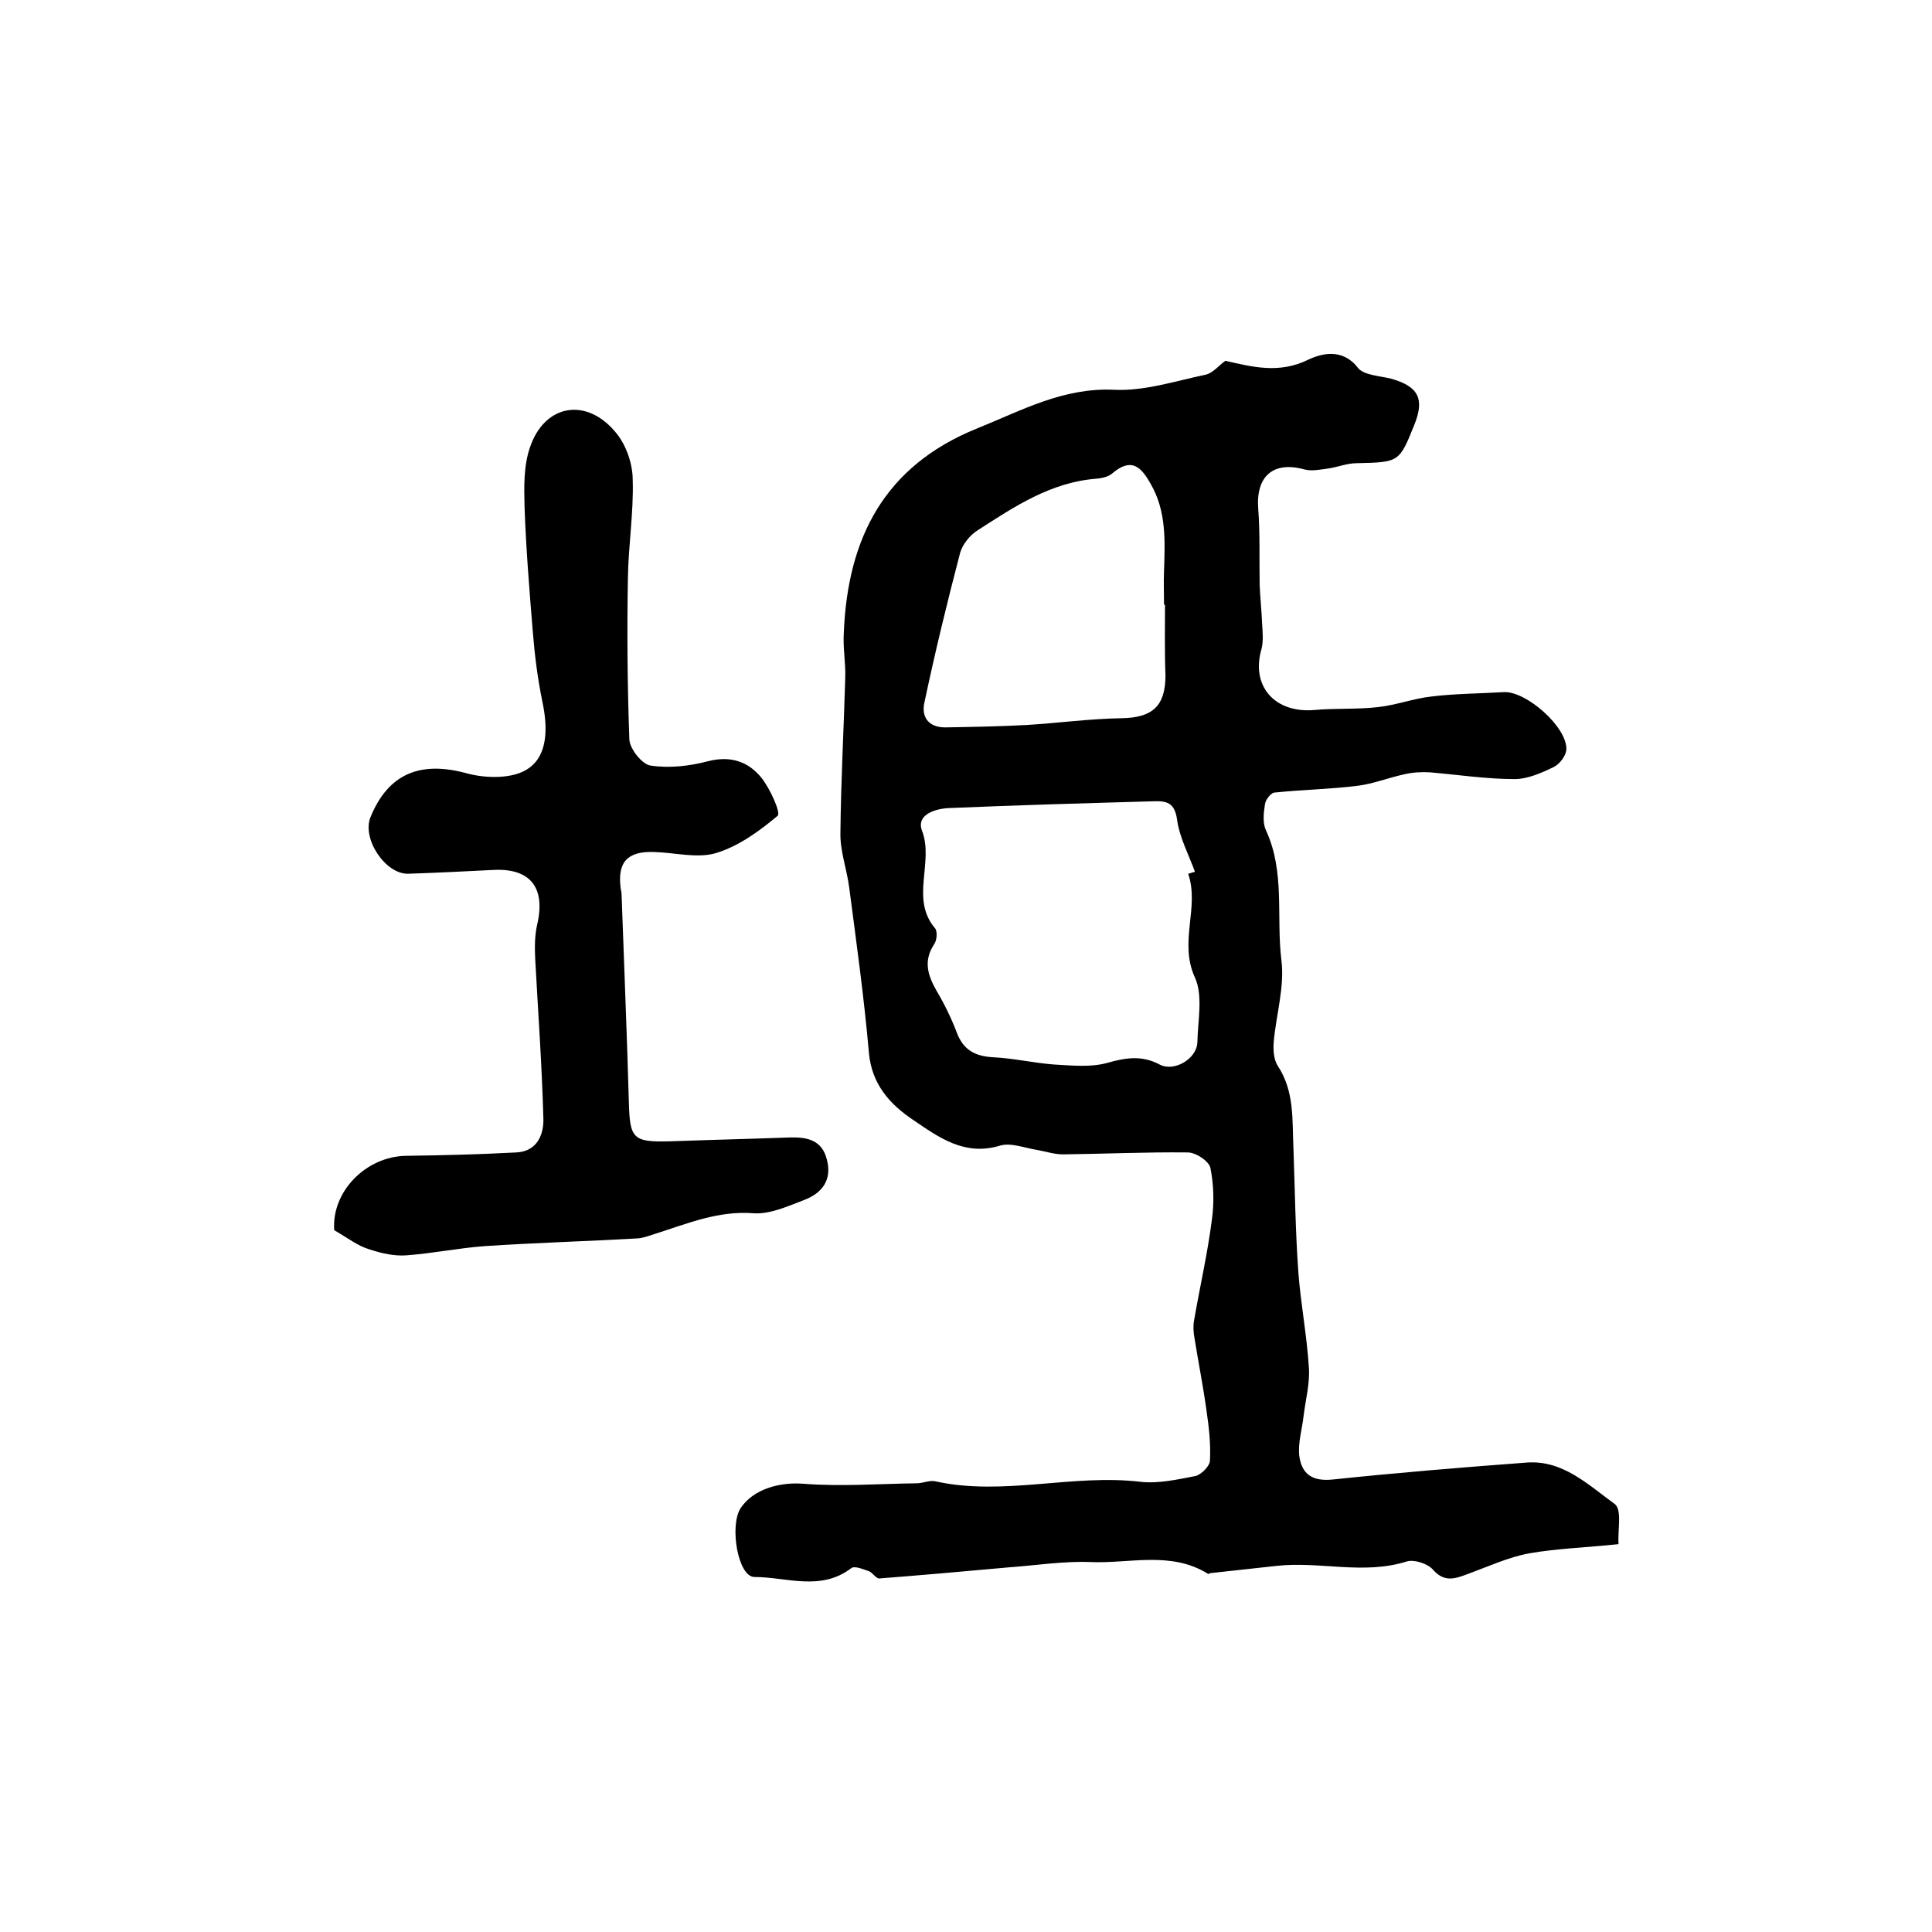
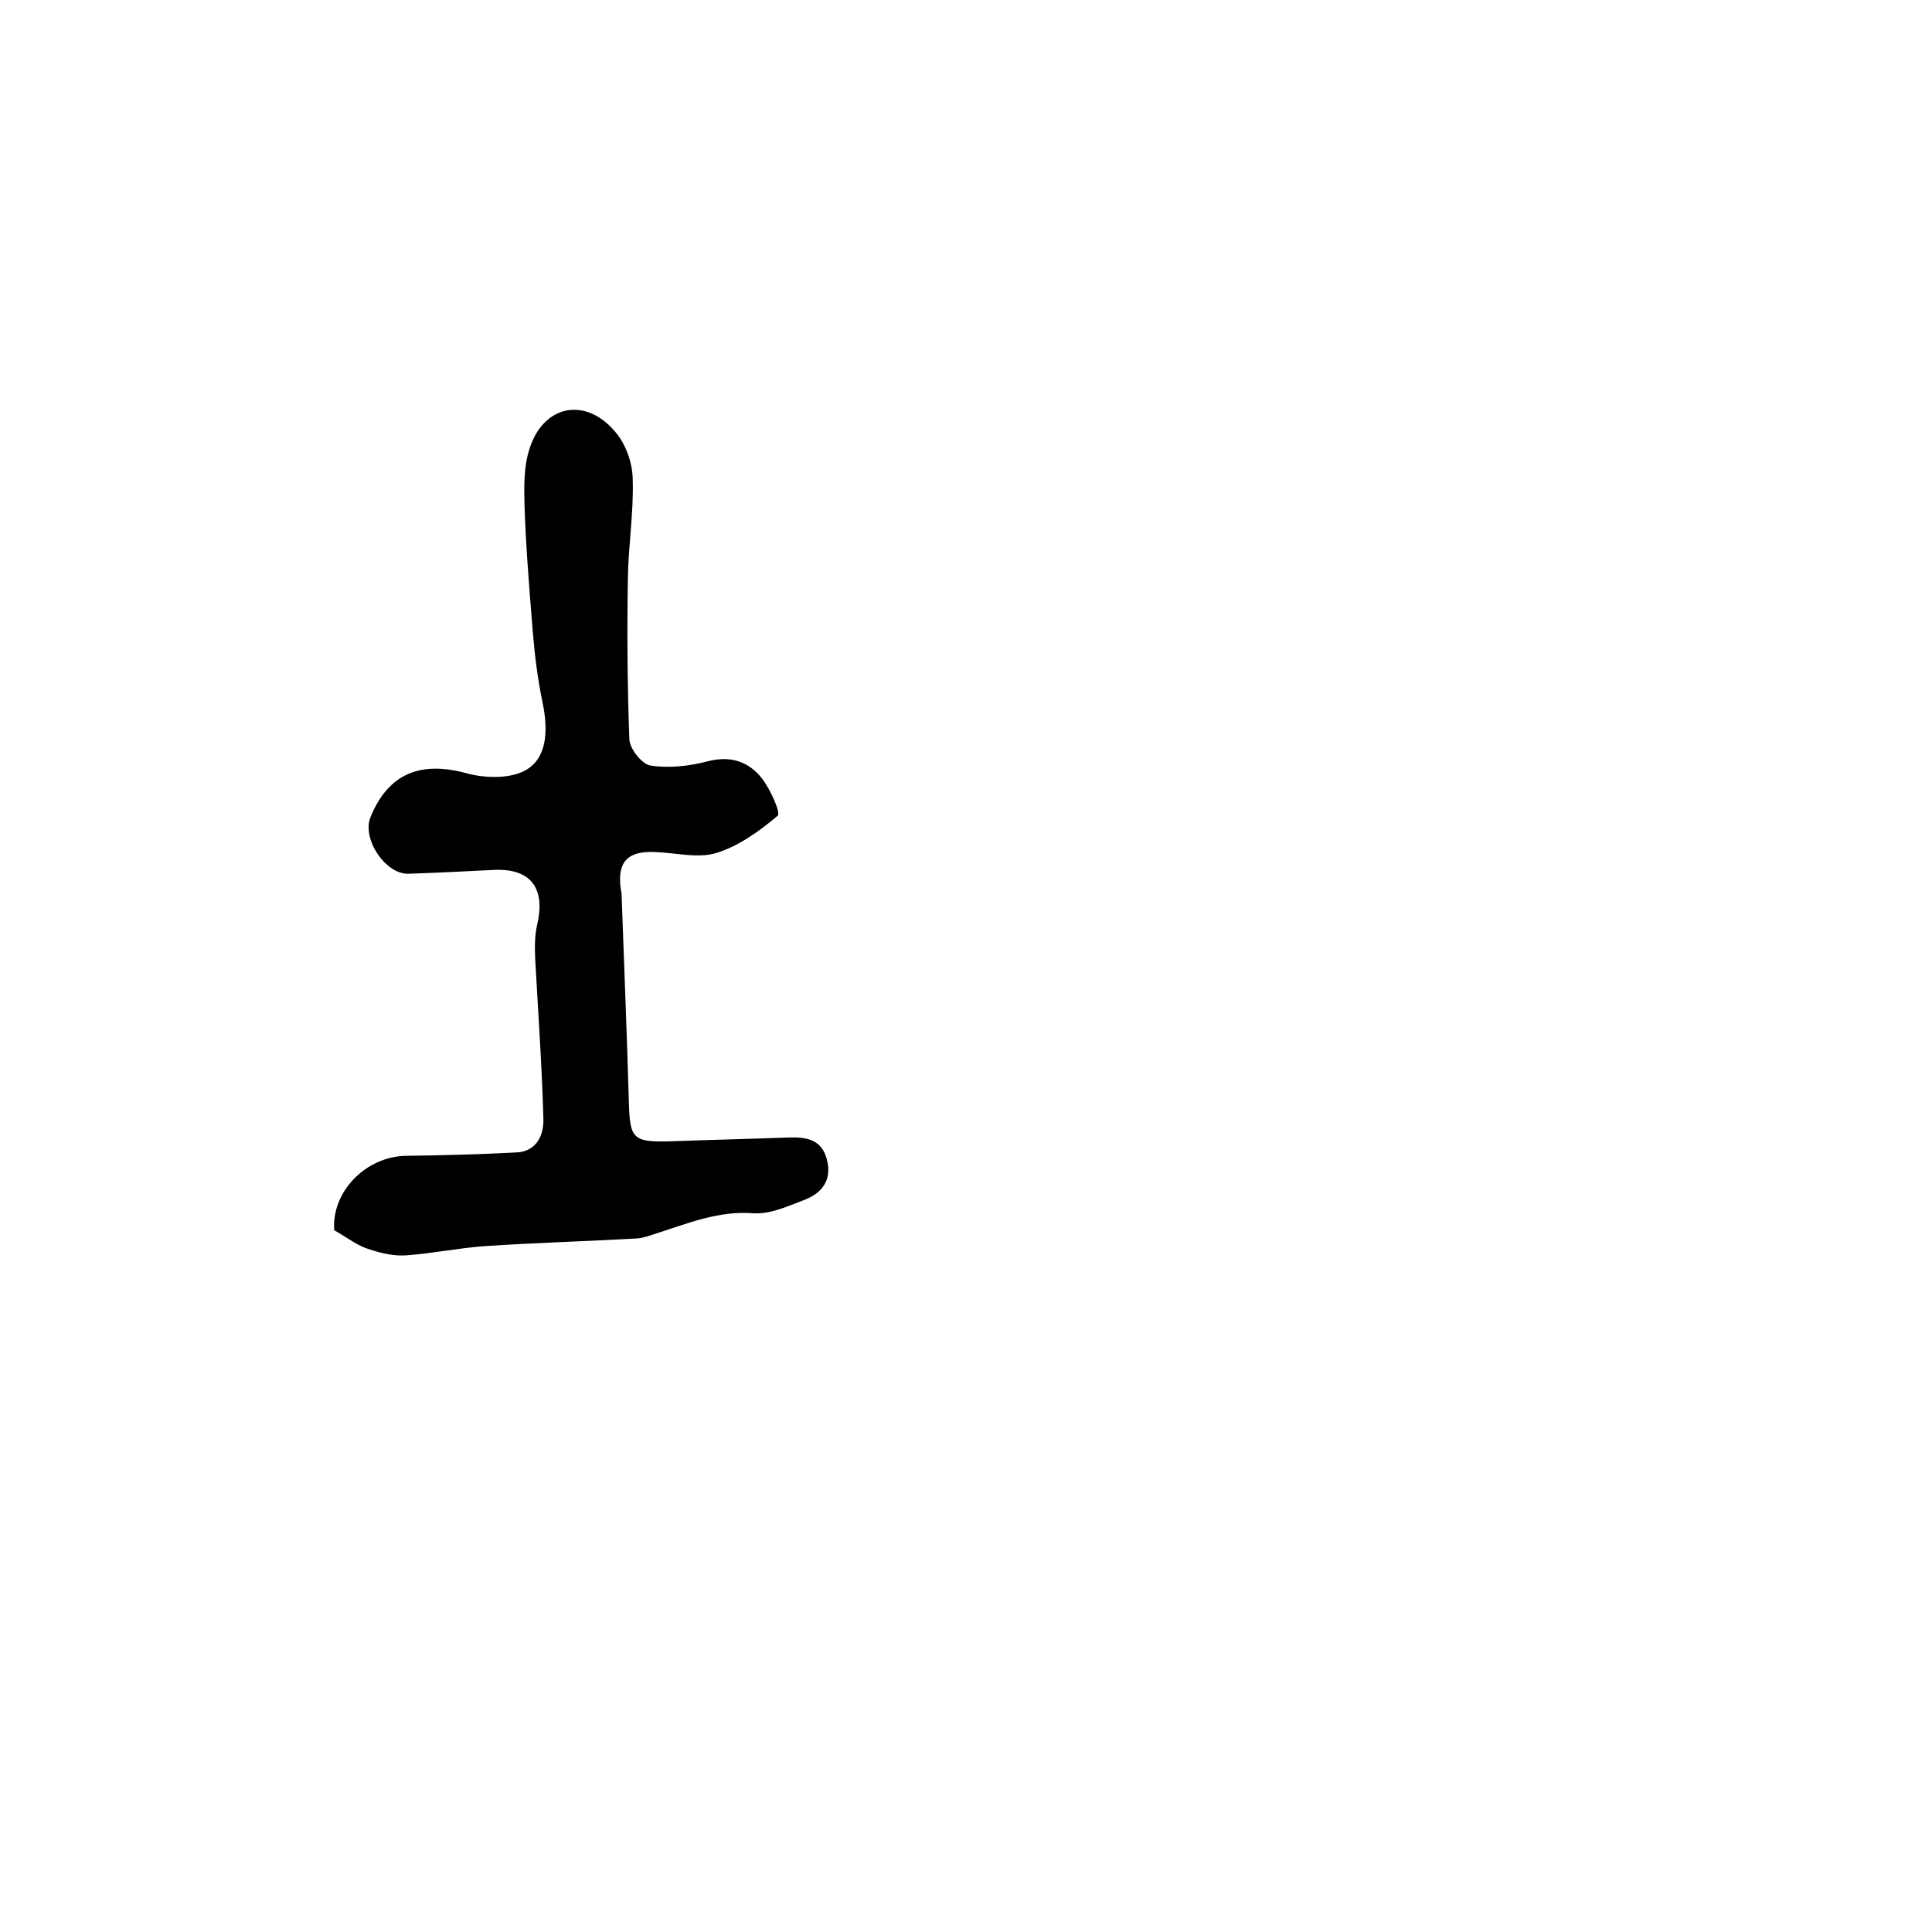
<svg xmlns="http://www.w3.org/2000/svg" version="1.1" id="图层_1" x="0px" y="0px" viewBox="0 0 400 400" style="enable-background:new 0 0 400 400;" xml:space="preserve">
  <style type="text/css">
	.st0{fill:#FFFFFF;}
</style>
  <g>
-     <path d="M335.1,319.7c-6.7,0.7-12.7,0.9-18.5,1.9c-4.3,0.8-8.4,2.7-12.5,4.2c-2.7,1-5,2-7.5-0.9c-1.1-1.2-3.9-2.1-5.4-1.6   c-8.9,2.8-18-0.1-26.9,0.9c-4.6,0.5-9.1,1-13.7,1.5c-0.2,0-0.4,0.2-0.4,0.2c-7.8-4.9-16.4-2.1-24.6-2.5c-5.5-0.2-11.1,0.7-16.7,1.1   c-8.9,0.8-17.8,1.6-26.8,2.3c-0.7,0.1-1.4-1.2-2.2-1.5c-1.2-0.4-3-1.2-3.7-0.6c-6.3,4.8-13.4,1.8-20,1.8c-3.4,0-5.2-10.5-2.9-14.2   c2.7-4.1,8.3-5.5,13.1-5.1c7.8,0.6,15.6,0,23.4-0.1c1.3,0,2.7-0.7,3.9-0.4c14.1,3.1,28.3-1.6,42.5,0.1c3.7,0.4,7.6-0.5,11.3-1.2   c1.2-0.3,2.9-2,3-3.1c0.2-3.5-0.2-7-0.7-10.4c-0.7-5.1-1.7-10.1-2.5-15.1c-0.2-1.1-0.3-2.4-0.1-3.5c1.2-7,2.8-13.9,3.7-20.9   c0.5-3.6,0.4-7.3-0.3-10.8c-0.3-1.4-3-3.2-4.7-3.2c-8.6-0.1-17.2,0.3-25.8,0.4c-1.8,0-3.6-0.6-5.3-0.9c-2.6-0.4-5.5-1.6-7.8-0.9   c-7.3,2.2-12.6-1.7-17.9-5.3c-4.9-3.3-8.6-7.4-9.2-13.9c-1-11.5-2.6-22.9-4.1-34.4c-0.5-3.7-1.9-7.5-1.8-11.2   c0.1-10.7,0.7-21.4,1-32.1c0.1-3.1-0.5-6.2-0.3-9.3c0.8-19.5,8.3-34.5,27.6-42.3c9.2-3.7,17.8-8.5,28.4-8   c6.2,0.3,12.6-1.8,18.8-3.1c1.6-0.3,2.9-2,4.2-2.9c5.7,1.3,11.1,2.7,17.1-0.2c2.7-1.3,7.1-2.5,10.3,1.6c1.2,1.6,4.5,1.7,6.9,2.3   c5.7,1.6,7,4.2,4.8,9.6c-3.1,7.7-3.1,7.7-11.9,7.9c-2,0-3.9,0.8-5.9,1.1c-1.6,0.2-3.4,0.6-4.9,0.2c-6.5-1.8-10.1,1.4-9.6,8.1   c0.4,5.2,0.2,10.5,0.3,15.8c0.1,2.6,0.4,5.3,0.5,7.9c0.1,1.8,0.3,3.6-0.1,5.3c-2.3,7.7,2.7,13.4,10.9,12.7   c4.4-0.4,8.8-0.1,13.2-0.6c3.7-0.4,7.4-1.8,11.1-2.2c4.9-0.6,9.9-0.6,14.9-0.9c4.6-0.3,13.2,7.2,13,11.9c-0.1,1.3-1.4,3-2.6,3.6   c-2.5,1.2-5.4,2.5-8.1,2.5c-5.9,0-11.7-0.9-17.6-1.4c-1.7-0.1-3.5,0-5.2,0.4c-3.3,0.7-6.5,2-9.8,2.4c-5.7,0.7-11.5,0.8-17.2,1.4   c-0.7,0.1-1.8,1.5-1.9,2.4c-0.3,1.8-0.5,3.9,0.2,5.4c4,8.6,2.1,18,3.2,26.9c0.7,5.5-1.1,11.3-1.6,17c-0.1,1.6,0,3.5,0.8,4.8   c3.6,5.4,3,11.4,3.3,17.3c0.3,8.5,0.4,16.9,1,25.4c0.5,6.7,1.8,13.3,2.2,20c0.2,3.2-0.7,6.5-1.1,9.8c-0.3,2.8-1.2,5.6-0.9,8.3   c0.5,3.8,2.7,5.4,7.1,4.9c13.3-1.4,26.7-2.5,40.1-3.5c7.4-0.5,12.6,4.6,18,8.5C335.9,312.4,334.9,316.6,335.1,319.7z M246,180.9   c0.5-0.1,0.9-0.3,1.4-0.4c-1.3-3.6-3.2-7.1-3.7-10.8c-0.5-3.6-2.2-3.9-5-3.8c-14.1,0.4-28.1,0.8-42.2,1.4c-2.7,0.1-6.9,1.3-5.6,4.7   c2.5,6.6-2.5,14.1,2.7,20.2c0.5,0.6,0.4,2.5-0.2,3.3c-2.3,3.5-1.3,6.5,0.6,9.8c1.6,2.7,3,5.6,4.1,8.5c1.4,3.7,3.9,4.9,7.6,5.1   c4.2,0.2,8.4,1.2,12.6,1.5c3.6,0.2,7.4,0.6,10.8-0.3c3.9-1.1,7.2-1.7,11,0.3c3,1.6,7.7-1.2,7.8-4.6c0.1-4.5,1.2-9.7-0.5-13.4   C244,195,248.4,187.9,246,180.9z M241.2,125.2c-0.1,0-0.2,0-0.2,0c0-2.3-0.1-4.7,0-7c0.2-6.2,0.5-12.3-2.7-17.9c-2-3.6-4-5.7-8-2.3   c-0.8,0.7-2.1,1-3.2,1.1c-9.5,0.7-17.1,5.8-24.7,10.7c-1.6,1-3.1,2.9-3.6,4.6c-2.7,10.3-5.2,20.6-7.4,31c-0.7,3,0.8,5.2,4.3,5.2   c5.6-0.1,11.3-0.2,16.9-0.5c6.5-0.4,13.1-1.3,19.6-1.4c6.4-0.1,9.1-2.5,9.1-8.9C241.1,134.8,241.2,130,241.2,125.2z" />
    <path d="M69.2,254.7c-0.6-8,6.6-15.3,14.9-15.4c7.6-0.1,15.2-0.3,22.8-0.7c4.3-0.2,5.7-3.7,5.6-7c-0.3-11.1-1.1-22.1-1.7-33.2   c-0.1-2.3-0.1-4.7,0.4-6.9c1.8-7.6-1.3-11.7-8.8-11.4c-6,0.3-11.9,0.6-17.9,0.8c-4.7,0.1-9.6-7.2-7.8-11.7   c3.7-9.1,10.4-11.7,19.9-9.1c4,1.1,9.7,1.2,12.8-1c4.1-2.8,4-8.6,2.9-13.8c-1-4.8-1.6-9.7-2-14.6c-0.7-8.6-1.4-17.2-1.7-25.8   c-0.1-4.1-0.2-8.4,1.1-12.2c3-9.1,11.9-10.6,18-2.9c2,2.5,3.3,6.3,3.3,9.6c0.2,6.7-0.9,13.5-1,20.3c-0.2,11.1-0.1,22.3,0.3,33.4   c0.1,2,2.7,5.2,4.4,5.4c3.9,0.6,8.1,0.1,11.9-0.9c4.7-1.2,8.4,0.1,11.1,3.5c1.8,2.3,4,7.2,3.3,7.8c-3.8,3.2-8.1,6.3-12.7,7.7   c-3.9,1.2-8.6-0.1-12.9-0.2c-5.5-0.2-7.6,2.1-6.9,7.5c0.1,0.5,0.2,1,0.2,1.5c0.5,14.3,1.1,28.5,1.5,42.8c0.2,7.5,0.8,8.3,8.4,8.1   c8.3-0.3,16.6-0.5,24.9-0.8c3.6-0.1,6.7,0.5,7.7,4.6c1.1,4.2-1,6.9-4.6,8.3c-3.4,1.3-7.1,3-10.5,2.8c-7.3-0.6-13.7,2.1-20.3,4.2   c-1.3,0.4-2.5,0.9-3.8,1c-10.6,0.6-21.2,0.9-31.7,1.6c-5.4,0.4-10.7,1.5-16.1,1.9c-2.5,0.2-5.2-0.4-7.6-1.2   C74.1,258,72,256.3,69.2,254.7z" />
  </g>
</svg>